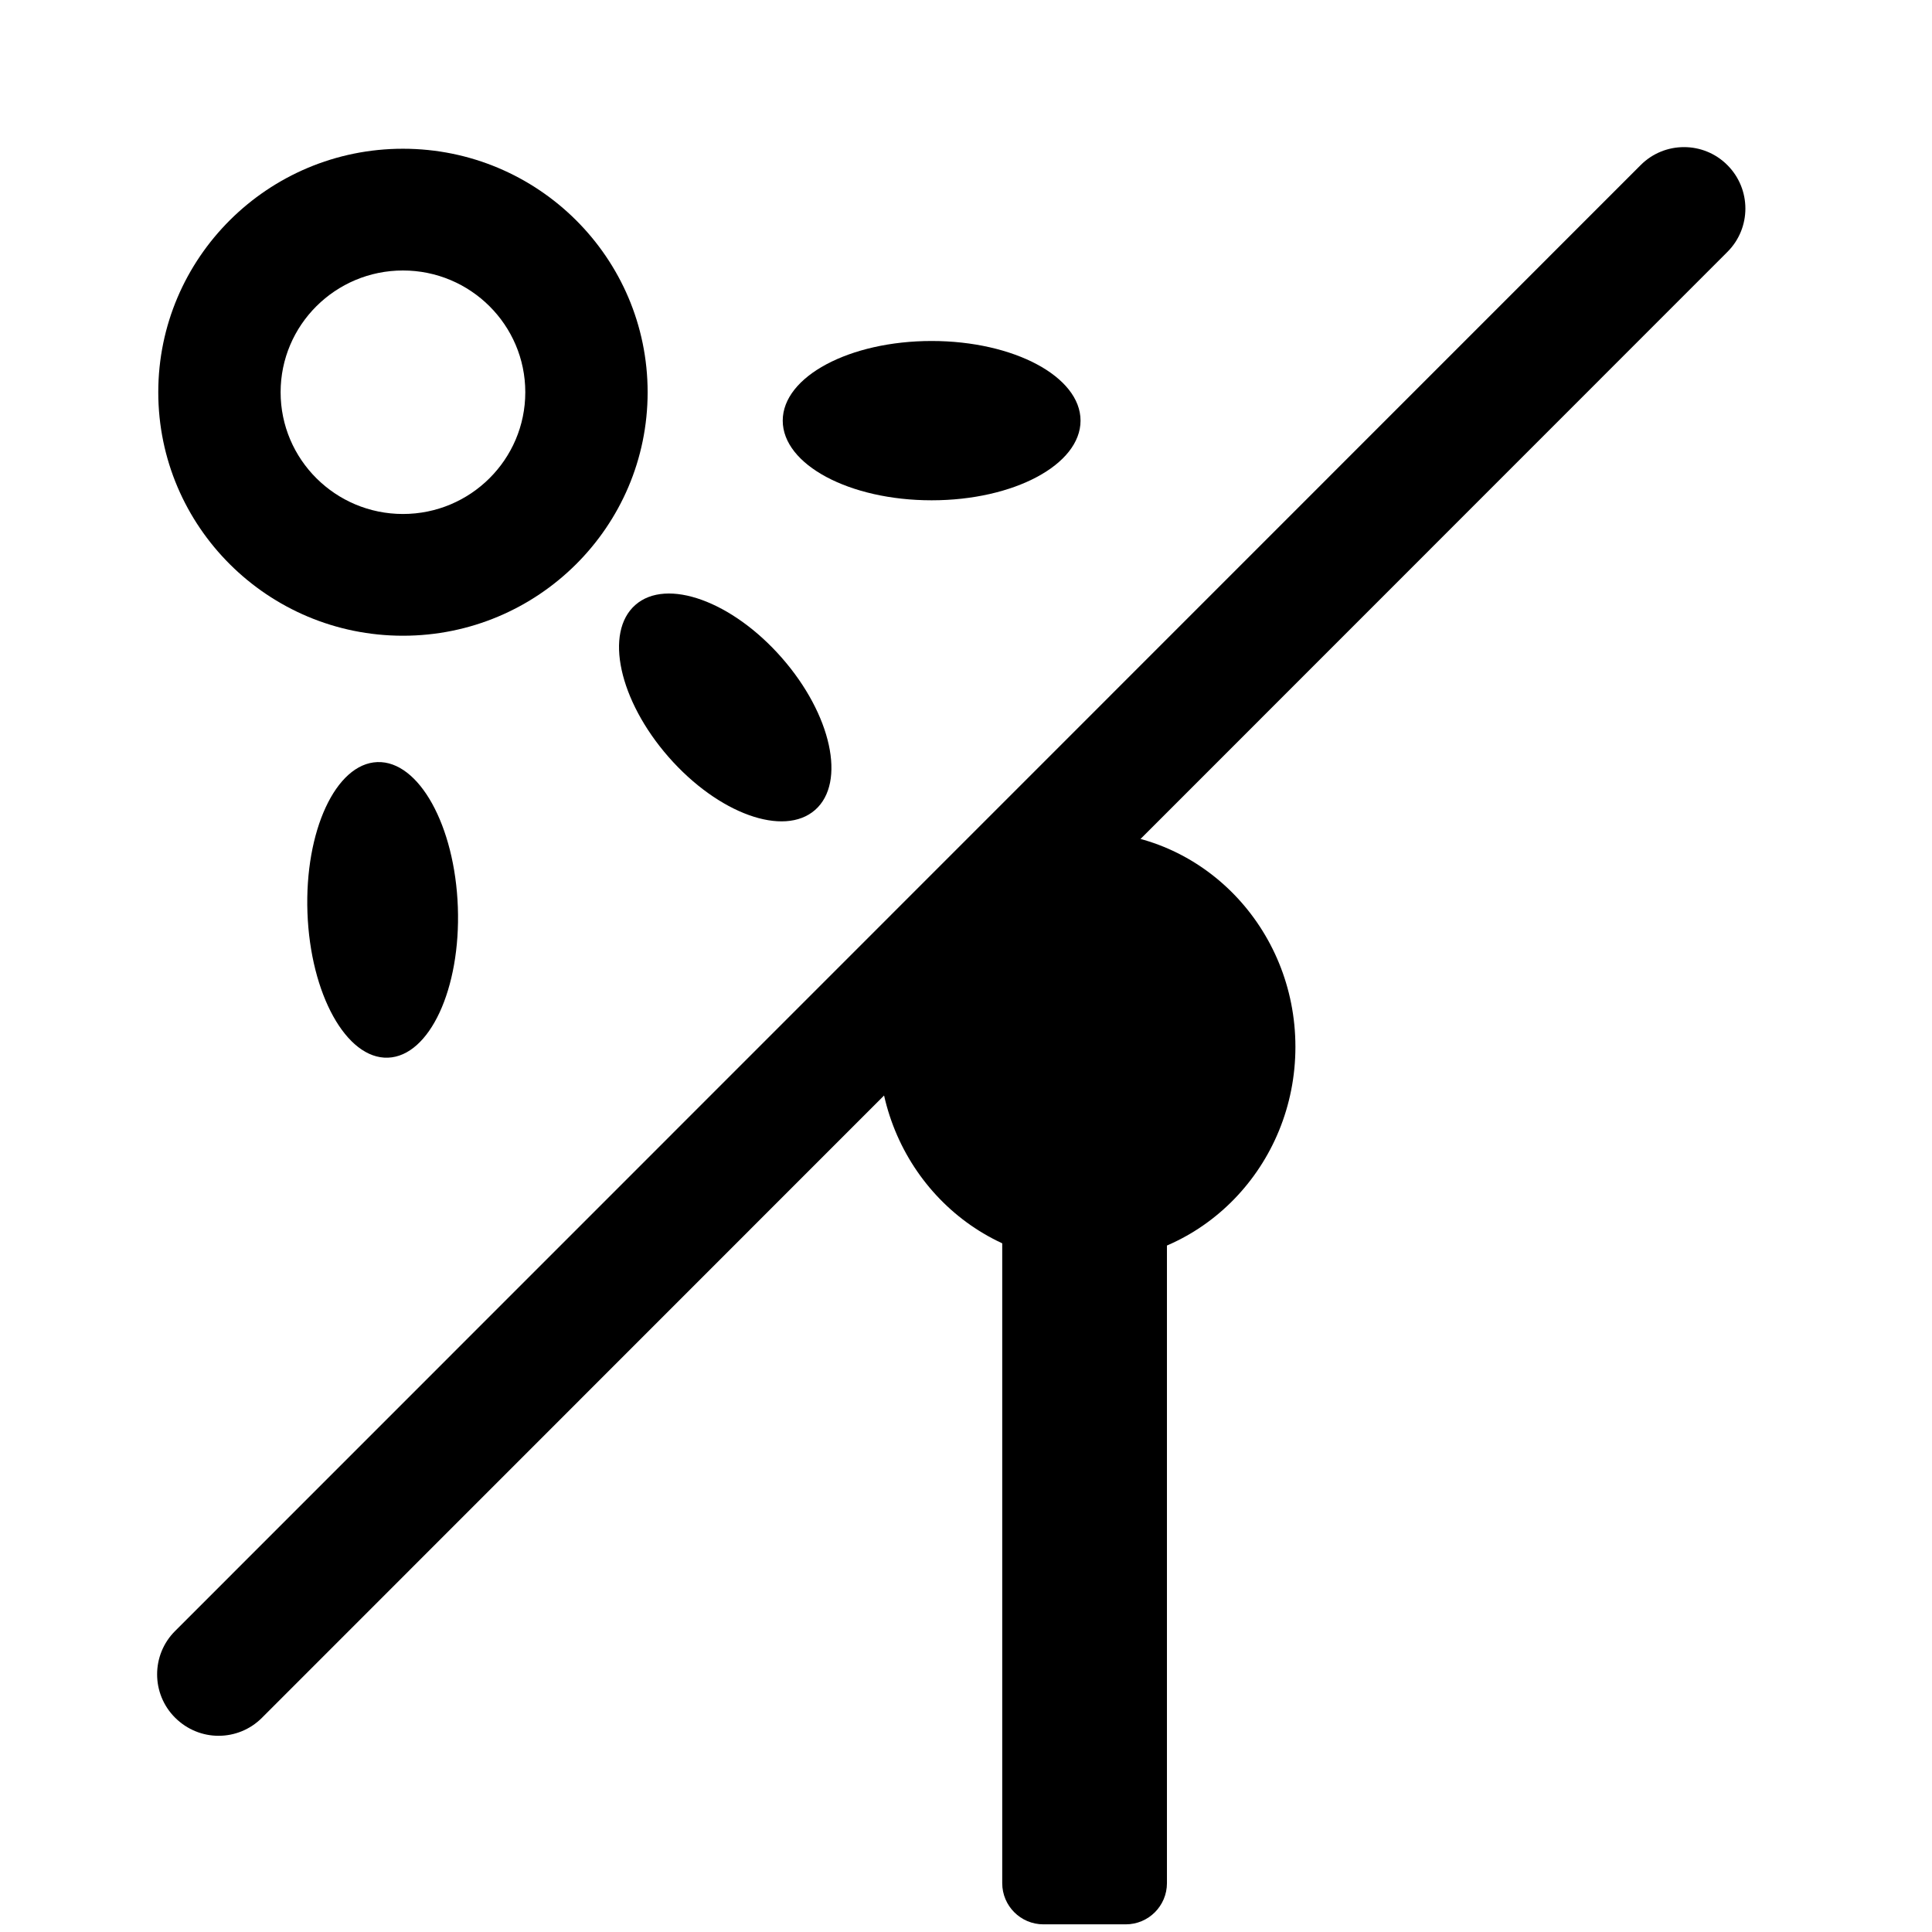
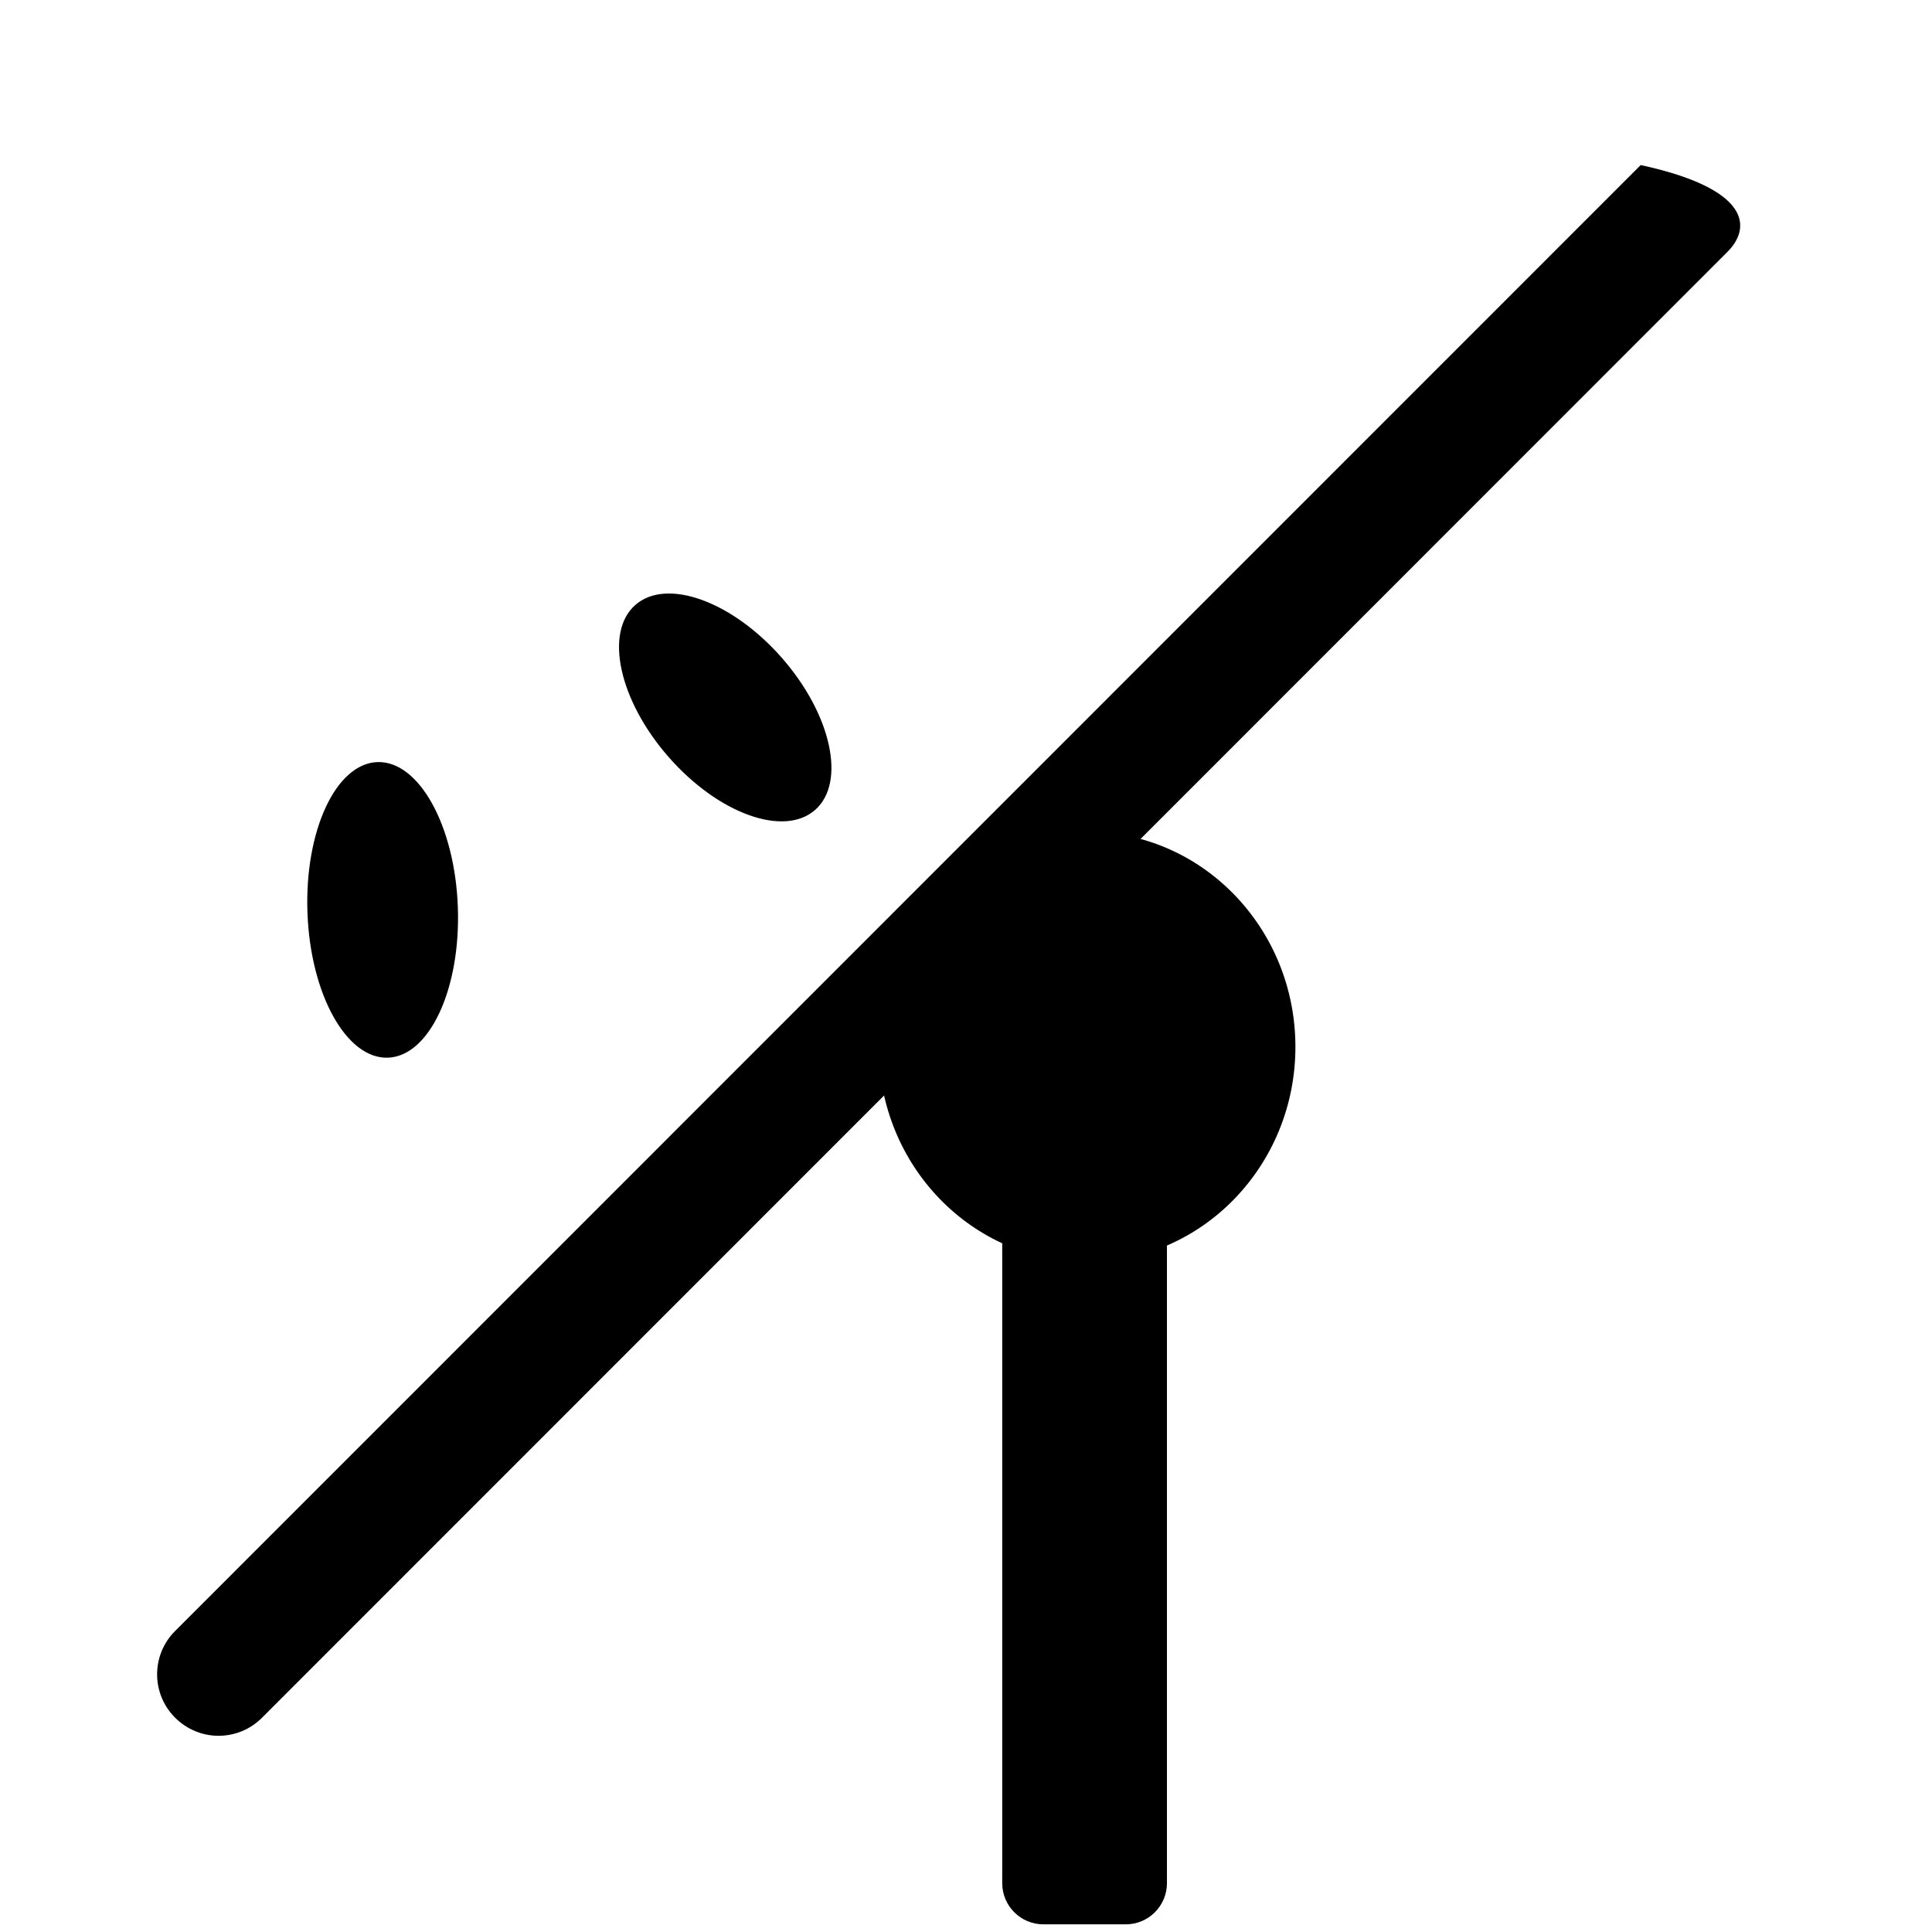
<svg xmlns="http://www.w3.org/2000/svg" width="100%" height="100%" viewBox="0 0 800 800" version="1.1" xml:space="preserve" style="fill-rule:evenodd;clip-rule:evenodd;stroke-linejoin:round;stroke-miterlimit:2;">
  <g>
    <g transform="matrix(0.881,0,0,0.881,42.13,30.908)">
      <g>
        <g transform="matrix(0.935,0,0,0.937,24.599,34.062)">
-           <path d="M32.4,796.9C24.5,796.9 16.65,793.85 10.6,787.85C-1.5,775.85 -1.5,756.3 10.6,744.3L747.3,9C759.3,-3 778.85,-3 790.85,9C802.95,21.05 802.95,40.6 790.85,52.6L54.25,787.85C48.25,793.85 40.4,796.9 32.4,796.9Z" />
+           <path d="M32.4,796.9C24.5,796.9 16.65,793.85 10.6,787.85C-1.5,775.85 -1.5,756.3 10.6,744.3L747.3,9C802.95,21.05 802.95,40.6 790.85,52.6L54.25,787.85C48.25,793.85 40.4,796.9 32.4,796.9Z" />
        </g>
        <g transform="matrix(0.4,-0.478,0.423,0.354,14.116,637.1)">
          <path d="M282.6,800.5C274.55,800.5 266.6,797.4 260.55,791.25C248.35,779.2 248.35,759.35 260.55,747.15L746.7,261C758.8,248.75 778.65,248.75 790.75,261C803.05,273.1 803.05,292.9 790.75,305.15L304.6,791.25C298.55,797.4 290.6,800.5 282.6,800.5Z" />
        </g>
      </g>
    </g>
    <g transform="matrix(1.876,0,0,1.871,-453.955,-341.501)">
      <ellipse cx="481.923" cy="414.204" rx="45.987" ry="47.593" />
    </g>
    <g transform="matrix(1,0,0,1.053,-31.903,-37.749)">
      <path d="M515.109,400.168C515.109,391.231 507.469,383.976 498.058,383.976L463.955,383.976C454.543,383.976 446.903,391.231 446.903,400.168L446.903,776.38C446.903,785.317 454.543,792.572 463.955,792.572L498.058,792.572C507.469,792.572 515.109,785.317 515.109,776.38L515.109,400.168Z" />
    </g>
    <g transform="matrix(1,0,0,1,-374.035,-423.941)">
-       <path d="M540.889,485.531C596.807,485.531 642.205,530.71 642.205,586.357C642.205,642.005 596.807,687.184 540.889,687.184C484.971,687.184 439.573,642.005 439.573,586.357C439.573,530.71 484.971,485.531 540.889,485.531ZM540.889,535.944C568.848,535.944 591.547,558.533 591.547,586.357C591.547,614.181 568.848,636.771 540.889,636.771C512.93,636.771 490.231,614.181 490.231,586.357C490.231,558.533 512.93,535.944 540.889,535.944Z" />
-     </g>
-     <ellipse cx="385.771" cy="174.179" rx="61.659" ry="32.983" />
+       </g>
    <g transform="matrix(0.752,-0.659,0.659,0.752,-134.537,241.161)">
      <ellipse cx="292.942" cy="325.562" rx="31.17" ry="56.455" />
    </g>
    <g transform="matrix(0.999,-0.036,0.039,1.084,-146.899,34.402)">
      <ellipse cx="292.942" cy="325.562" rx="31.17" ry="56.455" />
    </g>
  </g>
</svg>